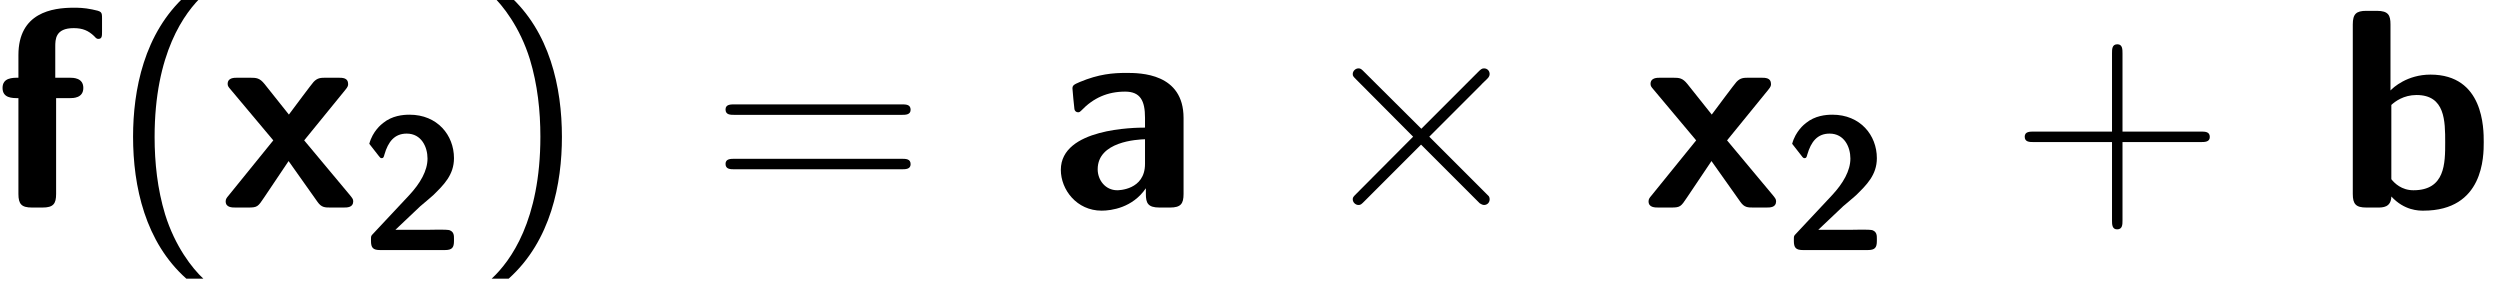
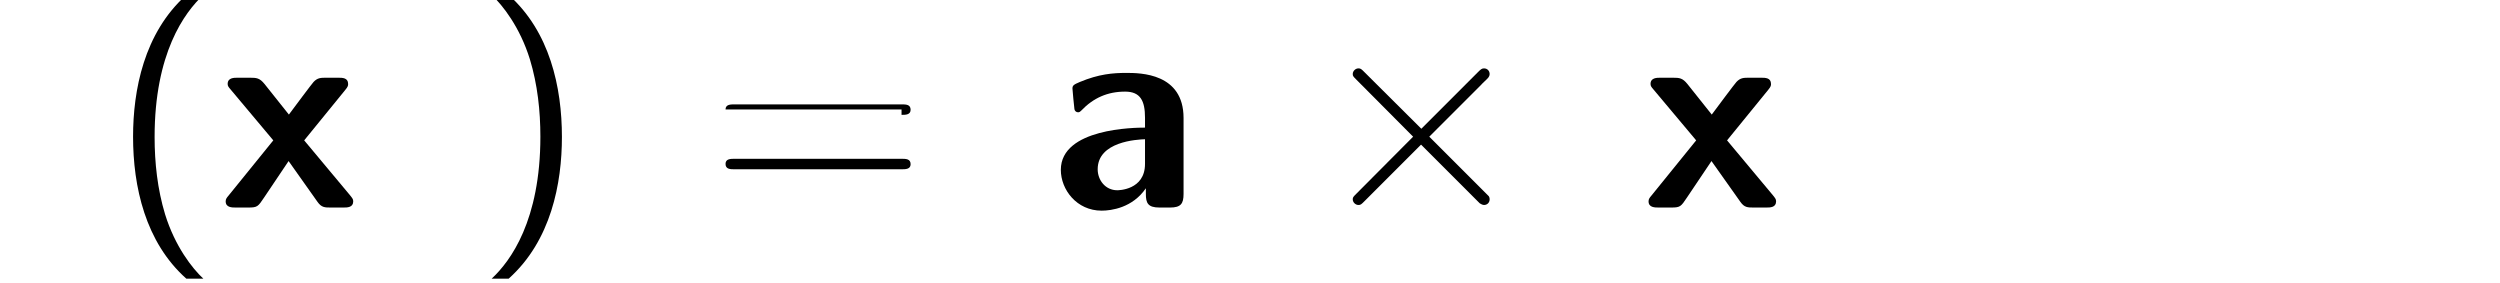
<svg xmlns="http://www.w3.org/2000/svg" xmlns:xlink="http://www.w3.org/1999/xlink" height="13.509pt" version="1.1" viewBox="0 0 119.182 13.509" width="119.182pt">
  <defs>
-     <path d="M0.78 -1.02C0.66 -0.9 0.66 -0.876 0.66 -0.672V-0.576C0.66 -0.144 0.792 0 1.236 0H5.352C5.808 0 5.928 -0.156 5.928 -0.576V-0.72C5.928 -0.912 5.928 -1.14 5.676 -1.248C5.592 -1.296 5.208 -1.296 4.968 -1.296C4.704 -1.296 4.416 -1.284 4.152 -1.284H2.208L3.792 -2.784C3.972 -2.94 4.428 -3.312 4.608 -3.48C5.268 -4.128 5.928 -4.764 5.928 -5.832C5.928 -7.296 4.872 -8.592 3.108 -8.592C2.688 -8.592 2.004 -8.532 1.428 -8.064C1.32 -7.98 0.768 -7.548 0.552 -6.744L1.152 -5.976C1.224 -5.88 1.26 -5.832 1.344 -5.832C1.452 -5.832 1.476 -5.916 1.512 -6.06C1.752 -6.888 2.16 -7.392 2.928 -7.392C3.864 -7.392 4.248 -6.54 4.248 -5.808C4.248 -5.04 3.792 -4.236 3.072 -3.468L0.78 -1.02Z" id="g0-50" />
    <path d="M5.568 -3.792C5.568 -5.688 3.744 -5.7 3.144 -5.7C2.58 -5.7 1.98 -5.652 1.176 -5.316C0.924 -5.208 0.864 -5.172 0.864 -5.04C0.864 -4.956 0.936 -4.26 0.948 -4.164C0.96 -4.092 1.02 -4.032 1.104 -4.032C1.164 -4.032 1.2 -4.068 1.236 -4.104C1.752 -4.644 2.352 -4.908 3.096 -4.908C3.744 -4.908 3.936 -4.512 3.936 -3.804V-3.384C3.516 -3.384 0.372 -3.36 0.372 -1.596C0.372 -0.756 1.044 0.132 2.1 0.132C2.508 0.132 3.408 0.012 3.972 -0.816V-0.576C3.972 -0.192 4.056 0 4.548 0H4.992C5.448 0 5.568 -0.156 5.568 -0.576V-3.792ZM3.936 -1.848C3.936 -0.732 2.796 -0.732 2.76 -0.732C2.256 -0.732 1.932 -1.164 1.932 -1.62C1.932 -2.796 3.6 -2.88 3.936 -2.892V-1.848Z" id="g0-97" />
-     <path d="M2.328 -7.752C2.328 -8.136 2.244 -8.328 1.752 -8.328H1.308C0.876 -8.328 0.732 -8.196 0.732 -7.752V-0.576C0.732 -0.144 0.864 0 1.308 0H1.788C1.992 0 2.352 0 2.364 -0.468C2.916 0.132 3.528 0.132 3.72 0.132C6.276 0.132 6.276 -2.172 6.276 -2.772C6.276 -3.348 6.276 -5.628 4.02 -5.628C3.036 -5.628 2.436 -5.076 2.328 -4.956V-7.752ZM2.364 -4.344C2.52 -4.488 2.88 -4.764 3.432 -4.764C4.644 -4.764 4.644 -3.66 4.644 -2.76C4.644 -1.872 4.644 -0.732 3.3 -0.732C2.796 -0.732 2.496 -1.032 2.364 -1.2V-4.344Z" id="g0-98" />
-     <path d="M2.628 -4.632H3.204C3.348 -4.632 3.78 -4.632 3.78 -5.064S3.348 -5.496 3.204 -5.496H2.592V-6.804C2.592 -7.116 2.592 -7.596 3.372 -7.596C3.756 -7.596 3.996 -7.488 4.236 -7.26C4.32 -7.164 4.356 -7.14 4.416 -7.14C4.572 -7.14 4.572 -7.26 4.572 -7.452V-8.004C4.572 -8.292 4.56 -8.304 4.152 -8.388C3.804 -8.46 3.552 -8.46 3.372 -8.46C2.472 -8.46 1.032 -8.256 1.032 -6.456V-5.496C0.78 -5.496 0.36 -5.496 0.36 -5.064S0.768 -4.632 1.032 -4.632V-0.576C1.032 -0.144 1.164 0 1.608 0H2.052C2.508 0 2.628 -0.156 2.628 -0.576V-4.632Z" id="g0-102" />
    <path d="M3.612 -2.844L5.352 -4.98C5.472 -5.124 5.472 -5.172 5.472 -5.232C5.472 -5.496 5.232 -5.496 5.052 -5.496H4.536C4.32 -5.496 4.176 -5.496 4.008 -5.316C3.948 -5.256 3.168 -4.212 2.964 -3.936L1.932 -5.232C1.728 -5.484 1.596 -5.496 1.32 -5.496H0.792C0.636 -5.496 0.372 -5.496 0.372 -5.232C0.372 -5.148 0.408 -5.1 0.492 -5.004L2.304 -2.844L0.408 -0.504C0.336 -0.42 0.288 -0.36 0.288 -0.264C0.288 0 0.552 0 0.72 0H1.236C1.632 0 1.656 -0.036 1.92 -0.432L2.952 -1.968L4.176 -0.24C4.344 0 4.488 0 4.74 0H5.268C5.436 0 5.688 0 5.688 -0.264C5.688 -0.36 5.64 -0.408 5.556 -0.516L3.612 -2.844Z" id="g0-120" />
    <path d="M3.192 -9C1.392 -7.392 0.936 -4.956 0.936 -3C0.936 -0.888 1.452 1.464 3.192 3.012H3.912C3.444 2.58 2.712 1.644 2.292 0.288C1.968 -0.78 1.848 -1.896 1.848 -2.988C1.848 -6.528 3.108 -8.256 3.912 -9H3.192Z" id="g1-40" />
    <path d="M1.368 3.012C3.168 1.404 3.624 -1.032 3.624 -2.988C3.624 -5.1 3.108 -7.452 1.368 -9H0.648C1.116 -8.568 1.848 -7.632 2.268 -6.276C2.592 -5.208 2.712 -4.092 2.712 -3C2.712 0.54 1.452 2.268 0.648 3.012H1.368Z" id="g1-41" />
-     <path d="M4.788 -2.772H8.1C8.268 -2.772 8.484 -2.772 8.484 -2.988C8.484 -3.216 8.28 -3.216 8.1 -3.216H4.788V-6.528C4.788 -6.696 4.788 -6.912 4.572 -6.912C4.344 -6.912 4.344 -6.708 4.344 -6.528V-3.216H1.032C0.864 -3.216 0.648 -3.216 0.648 -3C0.648 -2.772 0.852 -2.772 1.032 -2.772H4.344V0.54C4.344 0.708 4.344 0.924 4.56 0.924C4.788 0.924 4.788 0.72 4.788 0.54V-2.772Z" id="g1-43" />
-     <path d="M8.1 -3.924C8.268 -3.924 8.484 -3.924 8.484 -4.14C8.484 -4.368 8.28 -4.368 8.1 -4.368H1.032C0.864 -4.368 0.648 -4.368 0.648 -4.152C0.648 -3.924 0.852 -3.924 1.032 -3.924H8.1ZM8.1 -1.62C8.268 -1.62 8.484 -1.62 8.484 -1.836C8.484 -2.064 8.28 -2.064 8.1 -2.064H1.032C0.864 -2.064 0.648 -2.064 0.648 -1.848C0.648 -1.62 0.852 -1.62 1.032 -1.62H8.1Z" id="g1-61" />
+     <path d="M8.1 -3.924C8.268 -3.924 8.484 -3.924 8.484 -4.14C8.484 -4.368 8.28 -4.368 8.1 -4.368H1.032C0.864 -4.368 0.648 -4.368 0.648 -4.152H8.1ZM8.1 -1.62C8.268 -1.62 8.484 -1.62 8.484 -1.836C8.484 -2.064 8.28 -2.064 8.1 -2.064H1.032C0.864 -2.064 0.648 -2.064 0.648 -1.848C0.648 -1.62 0.852 -1.62 1.032 -1.62H8.1Z" id="g1-61" />
    <use id="g2-50" transform="scale(0.667)" xlink:href="#g0-50" />
    <path d="M4.668 -3.336L2.268 -5.724C2.124 -5.868 2.1 -5.892 2.004 -5.892C1.884 -5.892 1.764 -5.784 1.764 -5.652C1.764 -5.568 1.788 -5.544 1.92 -5.412L4.32 -3L1.92 -0.588C1.788 -0.456 1.764 -0.432 1.764 -0.348C1.764 -0.216 1.884 -0.108 2.004 -0.108C2.1 -0.108 2.124 -0.132 2.268 -0.276L4.656 -2.664L7.14 -0.18C7.164 -0.168 7.248 -0.108 7.32 -0.108C7.464 -0.108 7.56 -0.216 7.56 -0.348C7.56 -0.372 7.56 -0.42 7.524 -0.48C7.512 -0.504 5.604 -2.388 5.004 -3L7.2 -5.196C7.26 -5.268 7.44 -5.424 7.5 -5.496C7.512 -5.52 7.56 -5.568 7.56 -5.652C7.56 -5.784 7.464 -5.892 7.32 -5.892C7.224 -5.892 7.176 -5.844 7.044 -5.712L4.668 -3.336Z" id="g3-2" />
  </defs>
  <g id="page1" transform="matrix(1.126 0 0 1.126 -80.23 -67.8)">
    <use x="71" xlink:href="#g0-102" y="69" />
    <use x="75.95" xlink:href="#g1-40" y="69" />
    <use x="80.519" xlink:href="#g0-120" y="69" />
    <use x="86.519" xlink:href="#g2-50" y="70.8" />
    <use x="91.419" xlink:href="#g1-41" y="69" />
    <use x="101.322" xlink:href="#g1-61" y="69" />
    <use x="115.794" xlink:href="#g0-97" y="69" />
    <use x="126.761" xlink:href="#g3-2" y="69" />
    <use x="140.761" xlink:href="#g0-120" y="69" />
    <use x="146.761" xlink:href="#g2-50" y="70.8" />
    <use x="156.327" xlink:href="#g1-43" y="69" />
    <use x="170.133" xlink:href="#g0-98" y="69" />
  </g>
</svg>